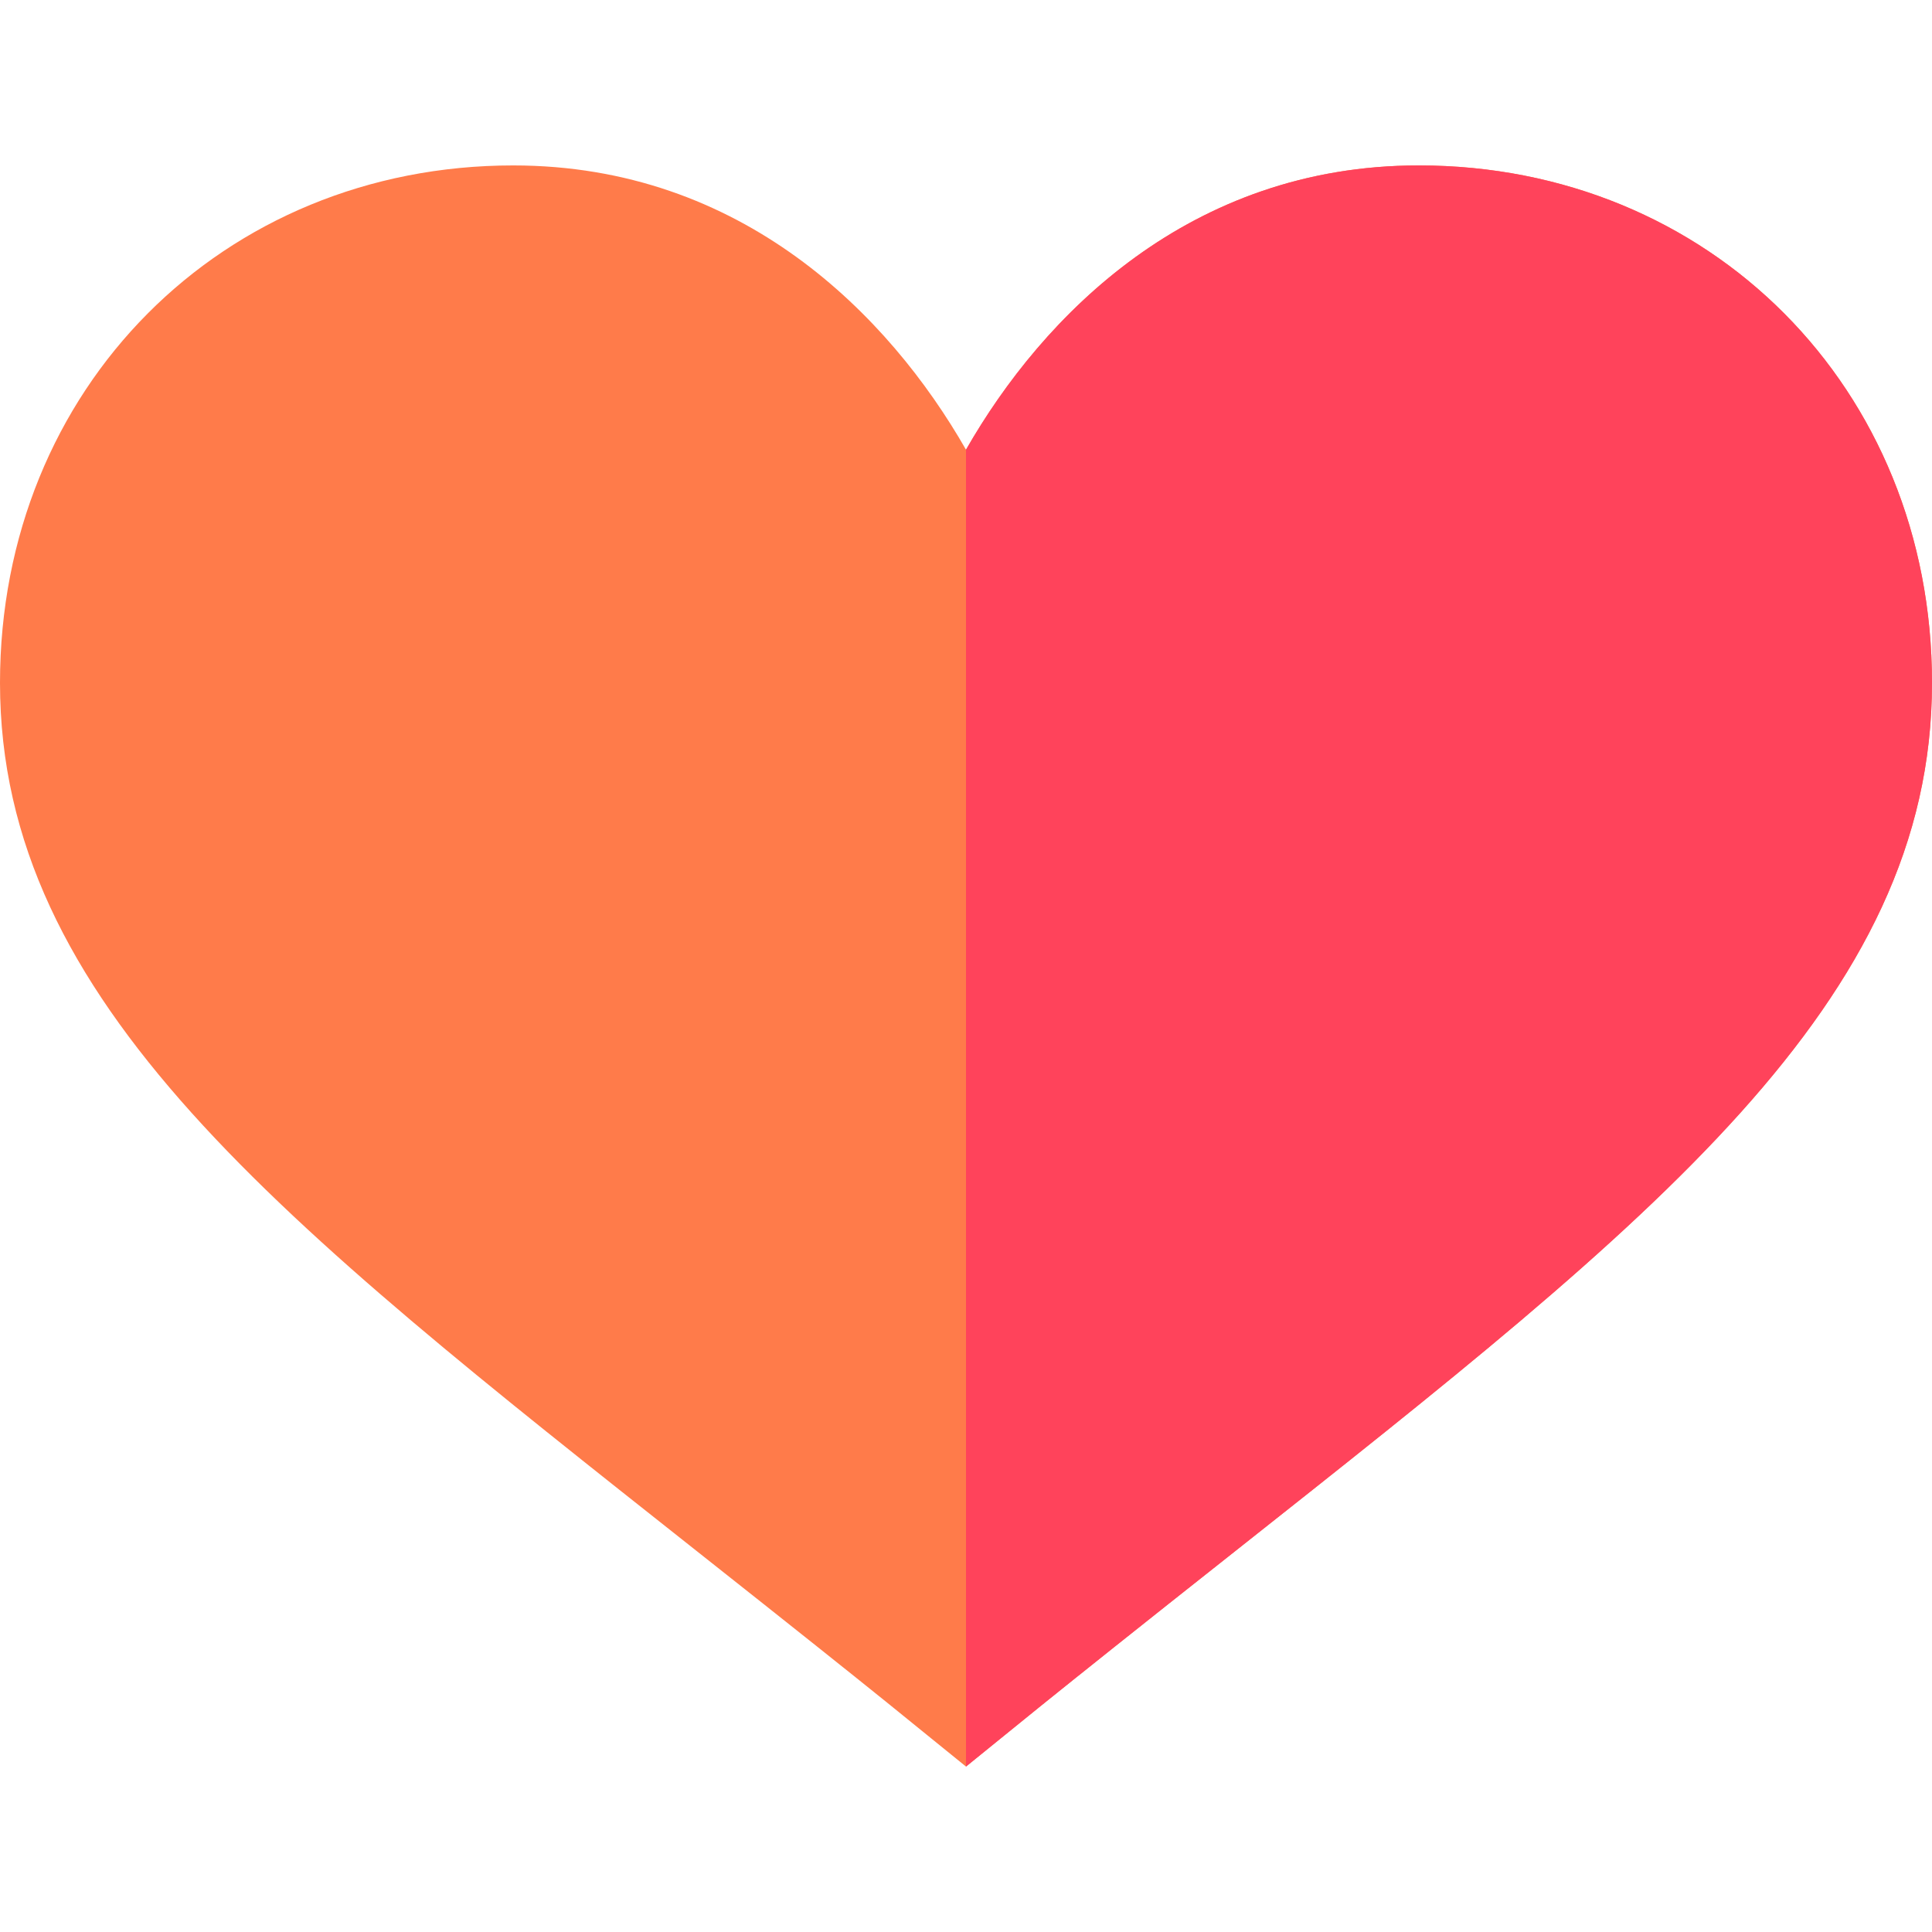
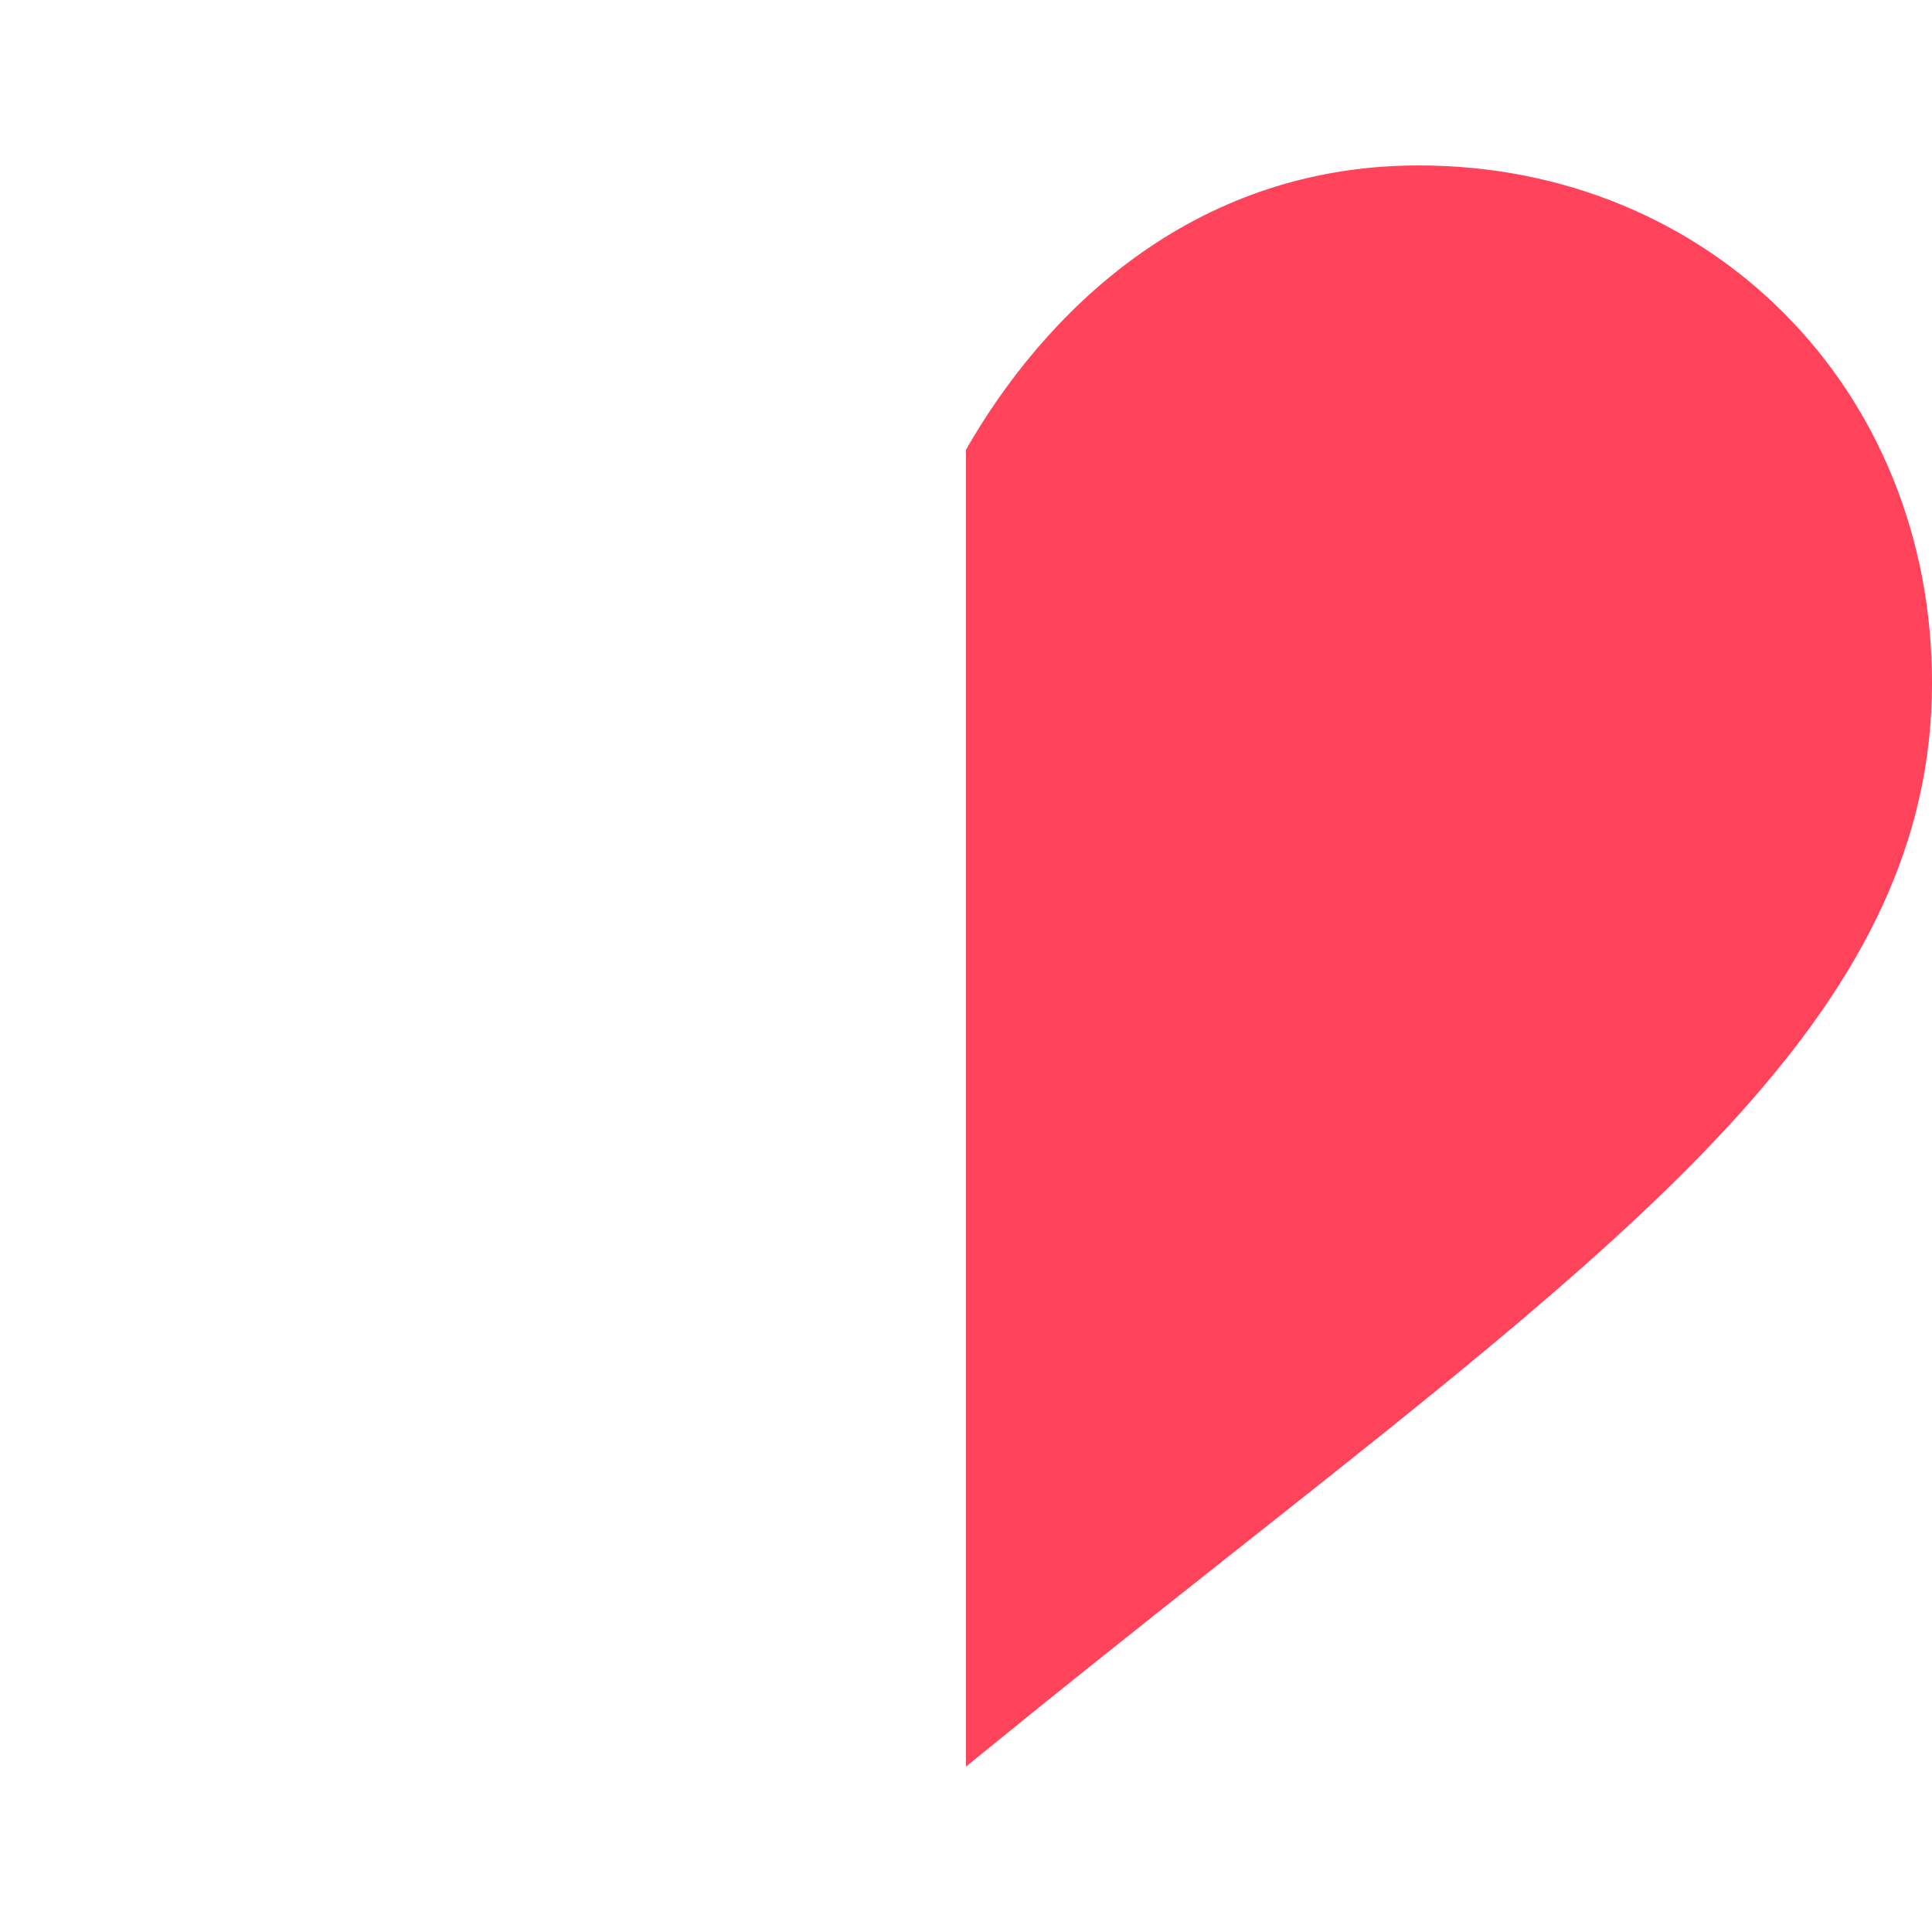
<svg xmlns="http://www.w3.org/2000/svg" id="Capa_1" enable-background="new 0 0 512 512" height="512" viewBox="0 0 512 512" width="512">
-   <path d="m376 43.839c-60.645 0-99.609 39.683-120 75.337-20.391-35.654-59.355-75.337-120-75.337-76.963 0-136 58.945-136 137.124 0 84.771 73.964 142.5 184.413 229.907 54.082 42.761 57.557 46.011 71.587 57.29 11.45-9.205 17.787-14.751 71.587-57.29 110.449-87.407 184.413-145.136 184.413-229.907 0-78.178-59.037-137.124-136-137.124z" fill="#ff7b4a" />
  <path d="m512 180.963c0-78.179-59.037-137.124-136-137.124-60.645 0-99.609 39.683-120 75.337v348.984c11.45-9.205 17.787-14.751 71.587-57.29 110.449-87.407 184.413-145.136 184.413-229.907z" fill="#ff435b" />
</svg>